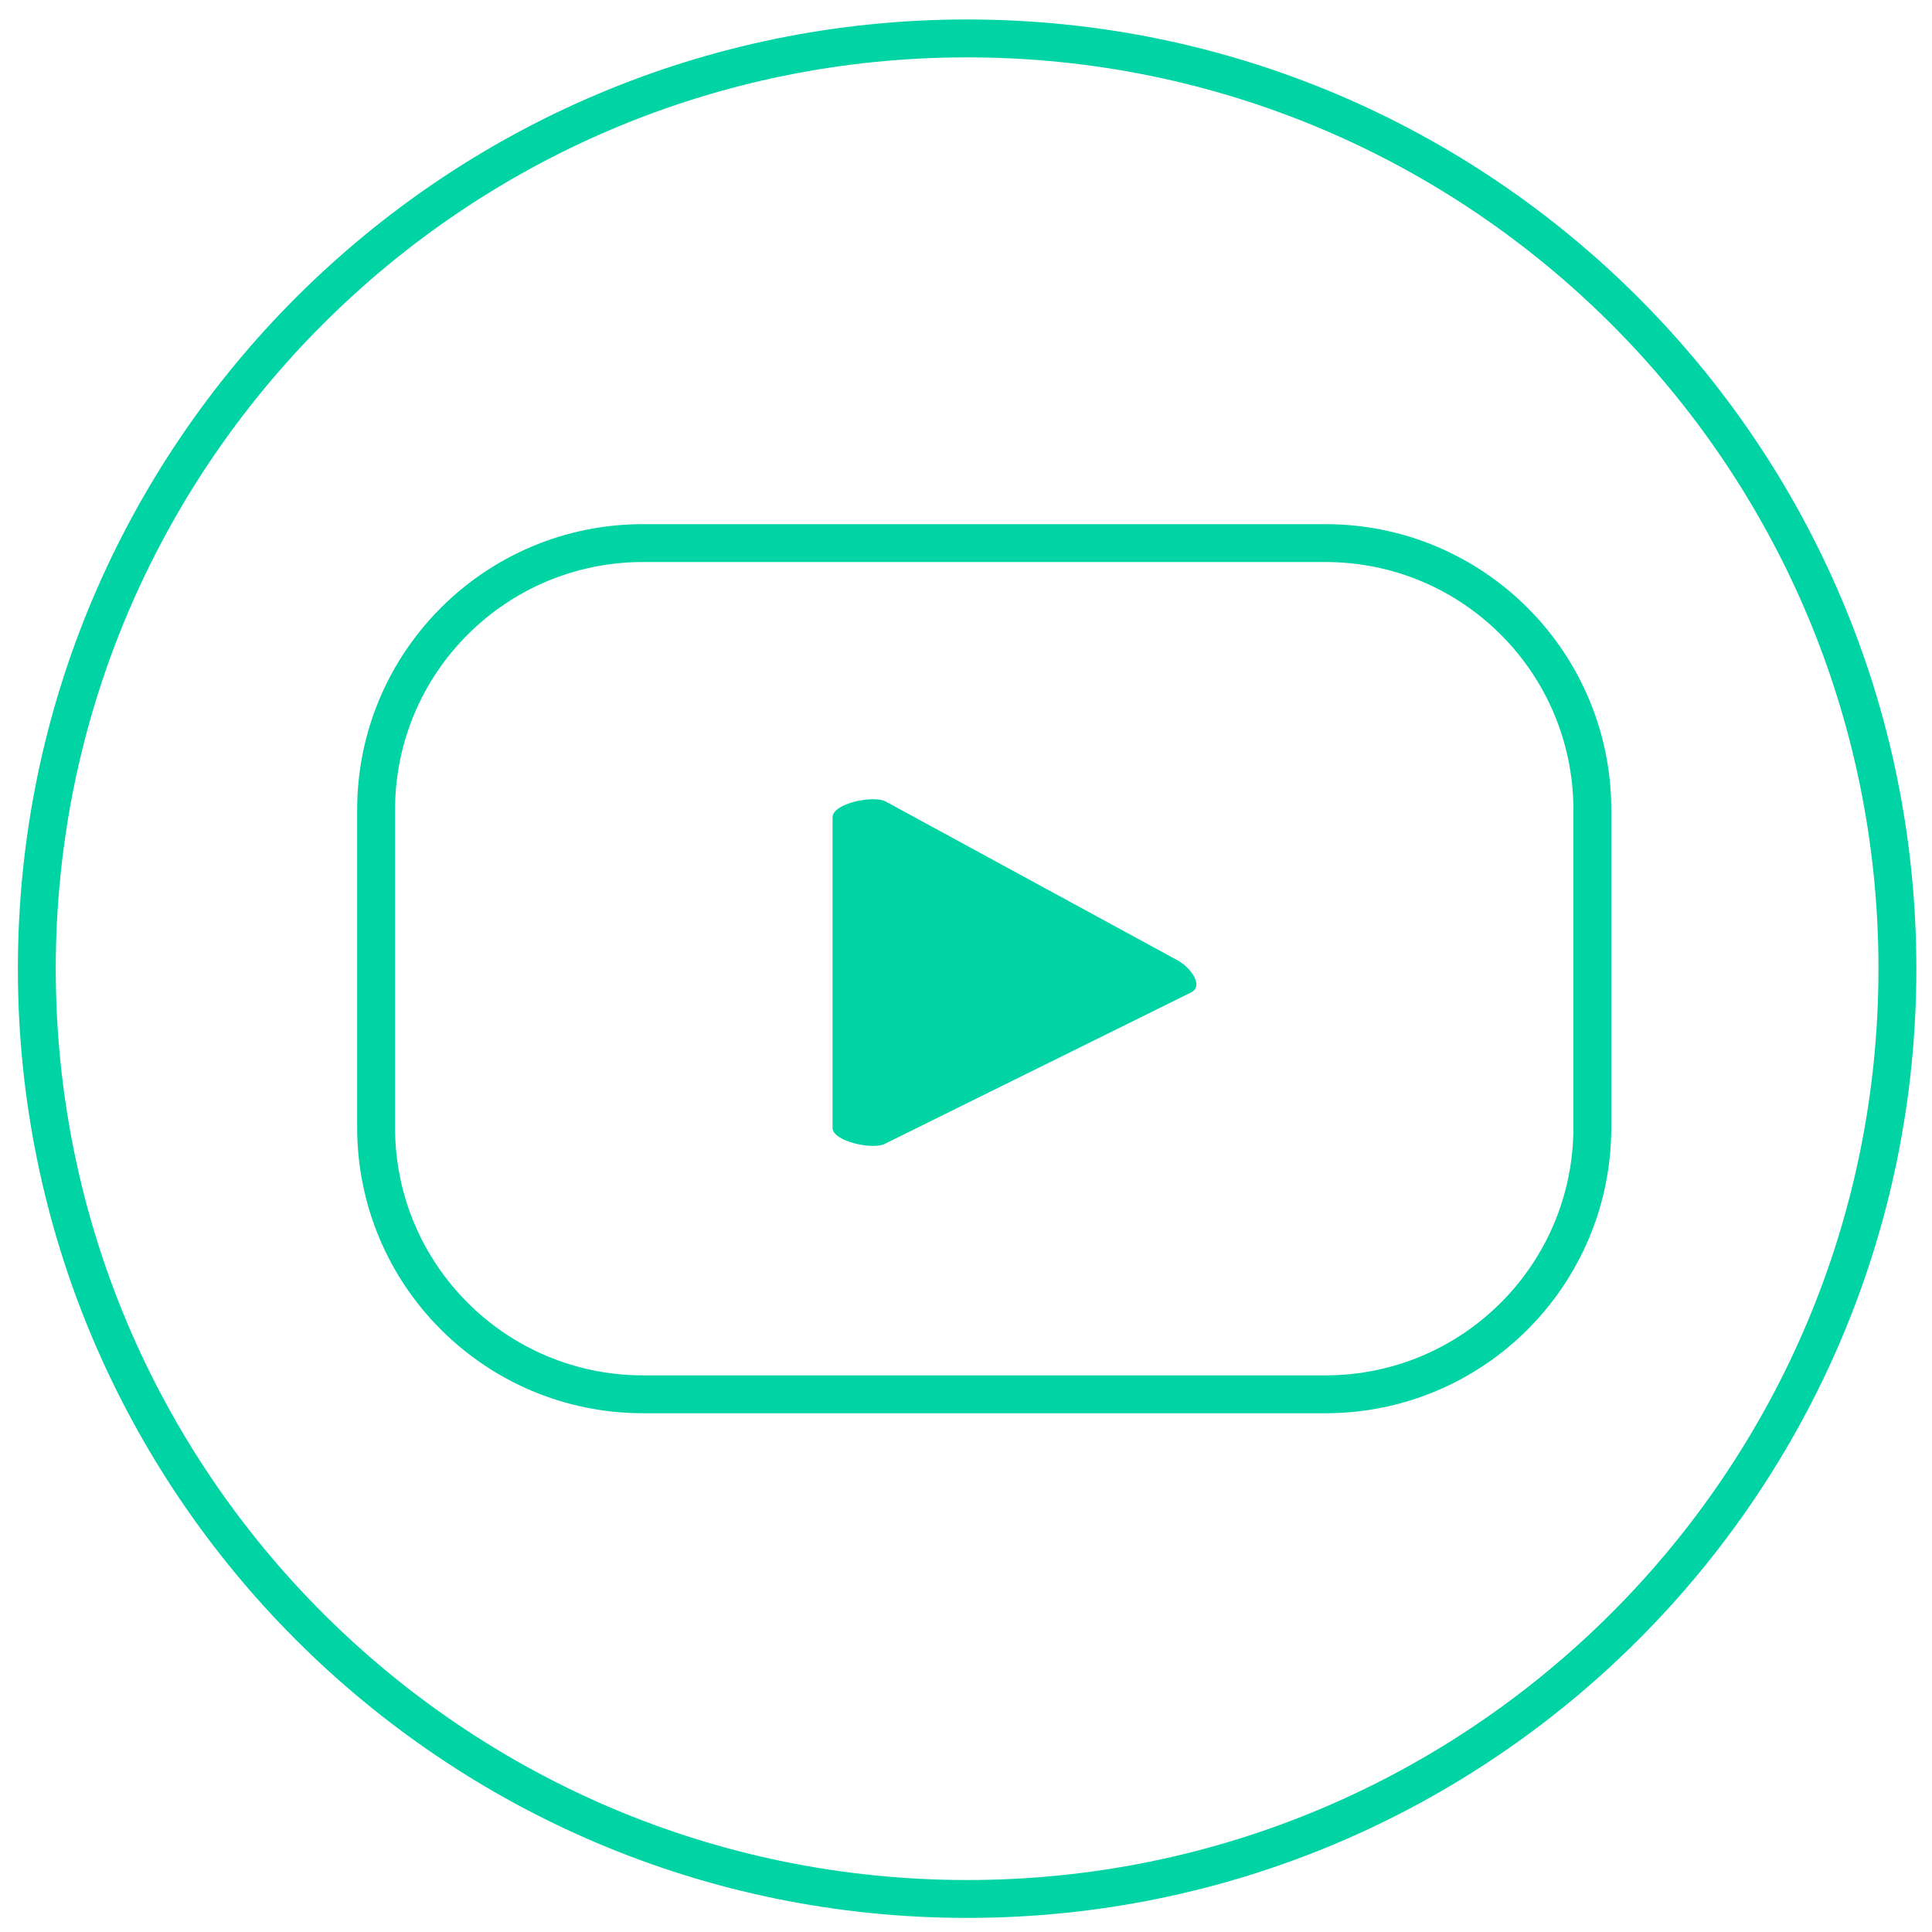
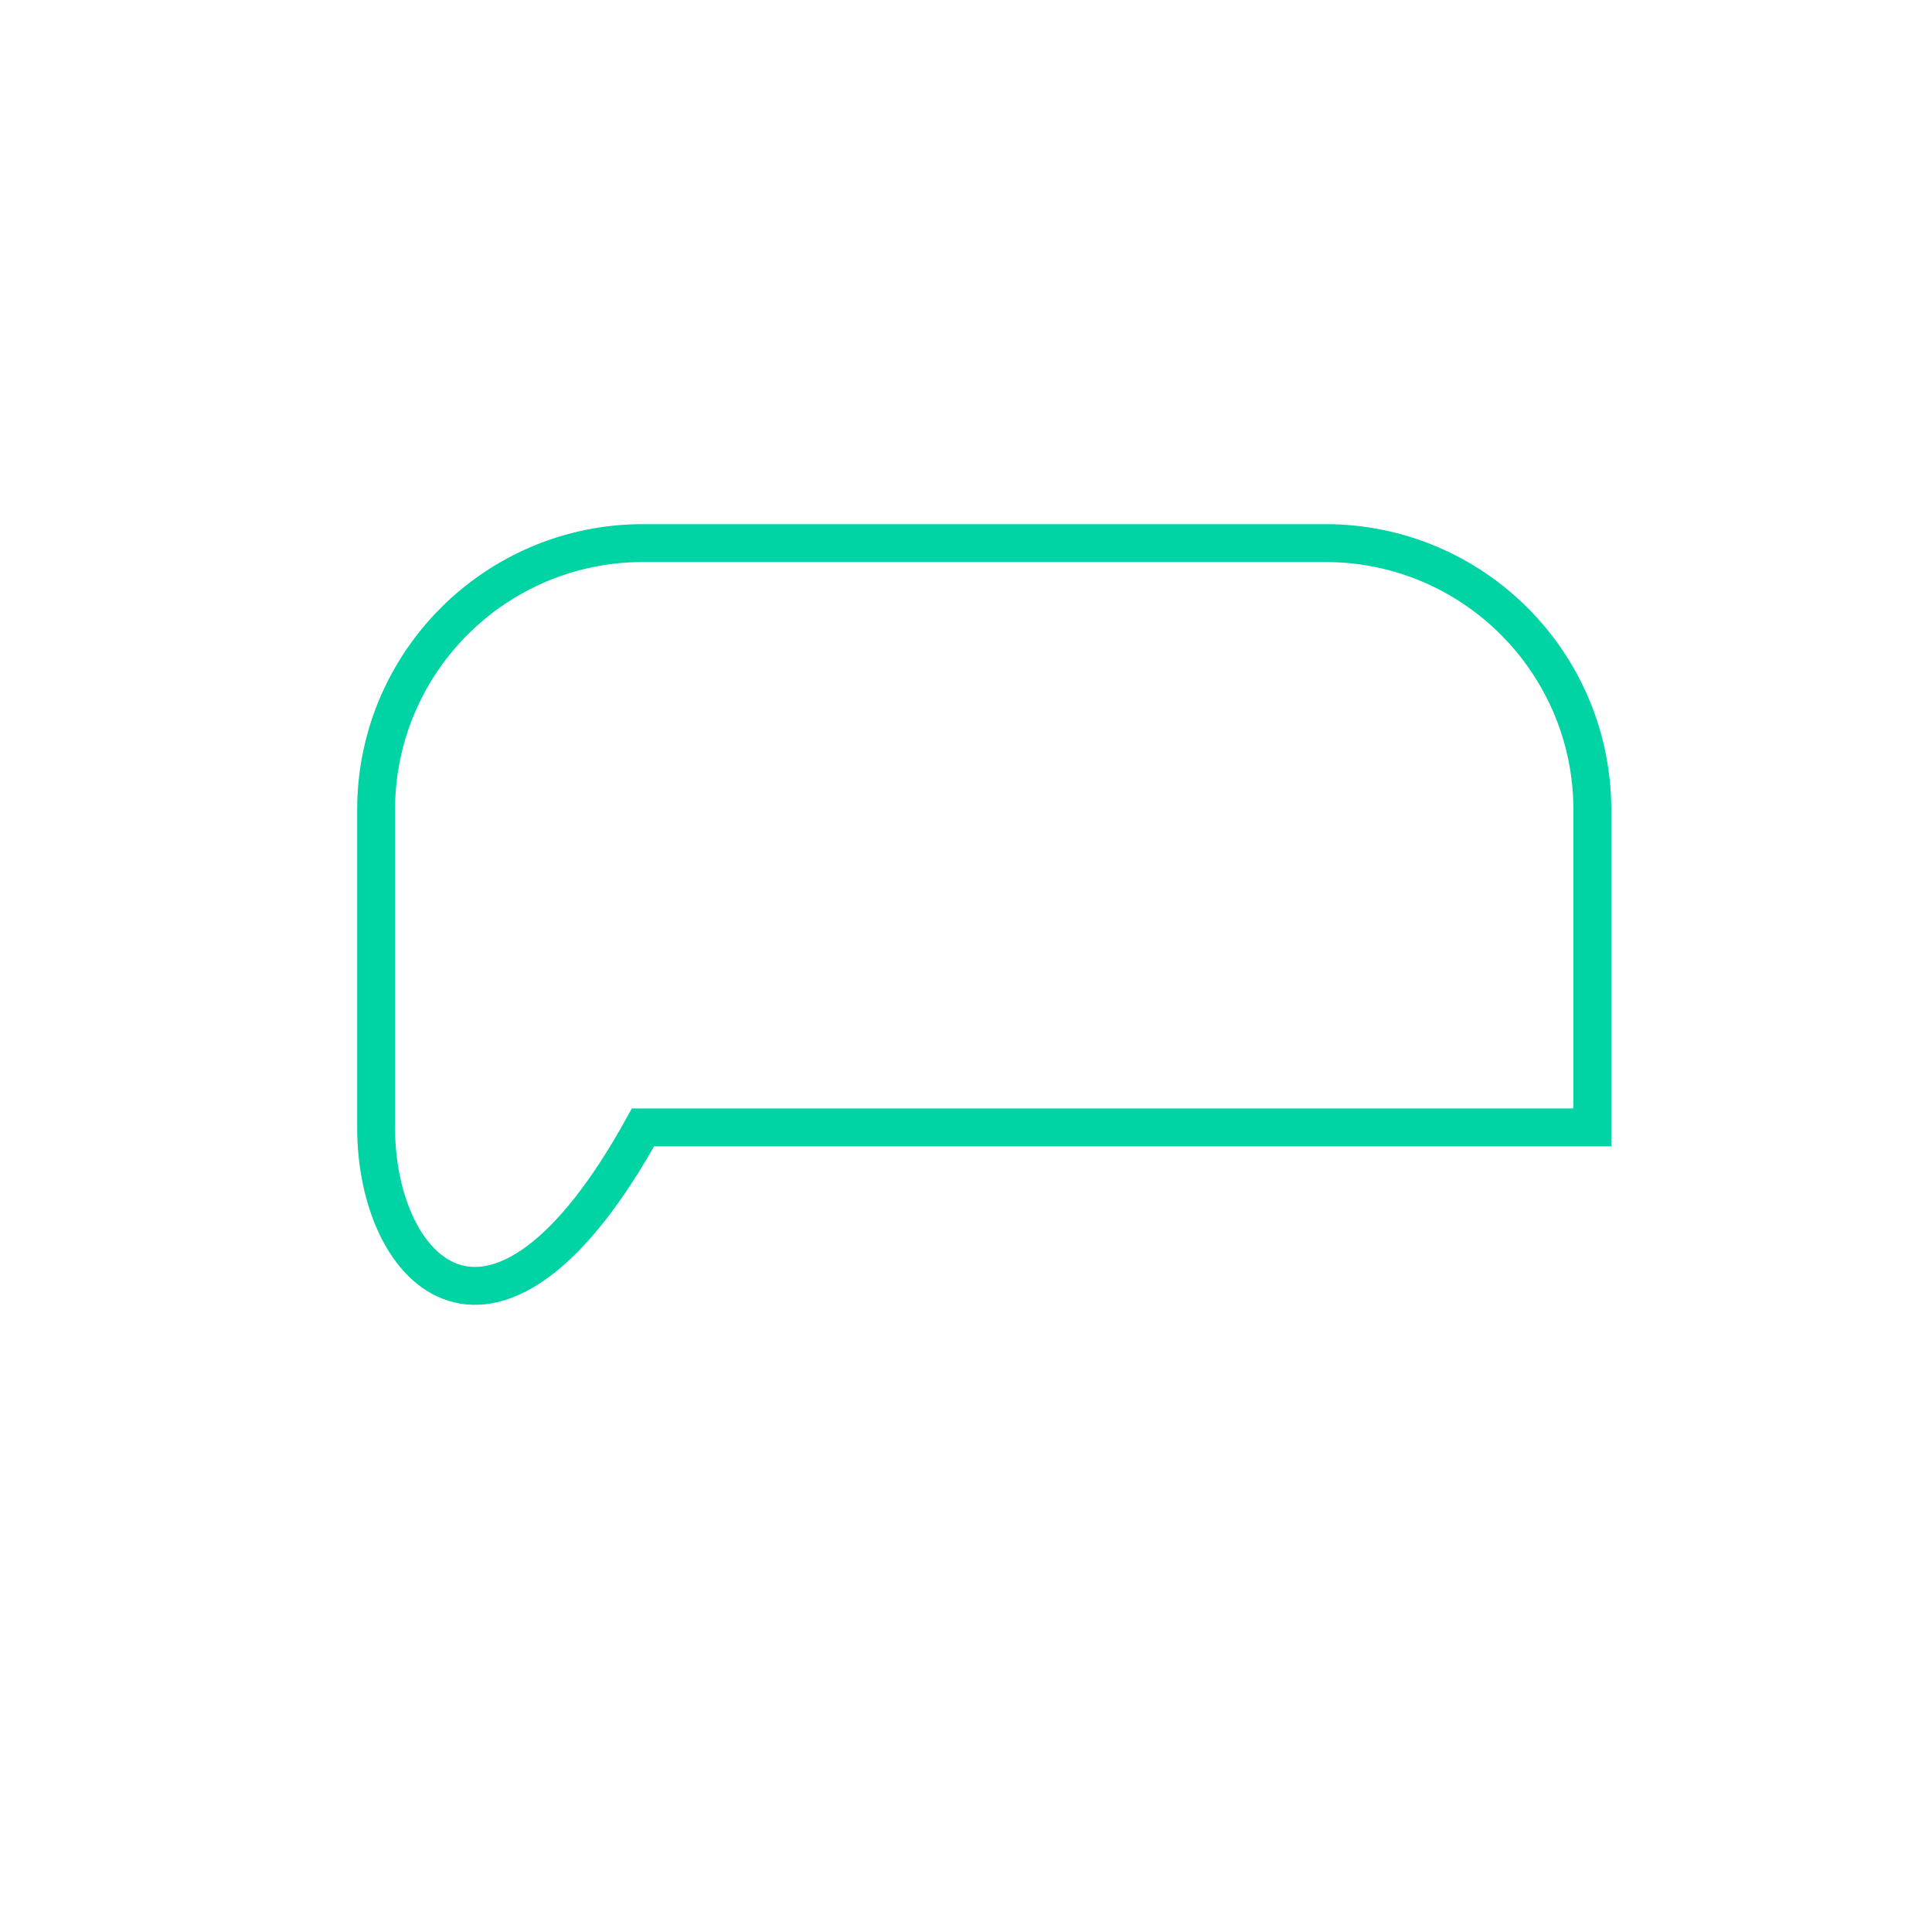
<svg xmlns="http://www.w3.org/2000/svg" width="51" height="51" viewBox="0 0 51 51" fill="none">
-   <path d="M31.11 25.364L23.383 21.16C23.072 20.982 21.977 21.204 21.977 21.574V29.775C21.977 30.13 23.058 30.367 23.368 30.189L31.451 26.193C31.776 26.015 31.436 25.556 31.11 25.364Z" fill="#00D3A4" />
-   <path d="M25.529 1.014C11.97 1.014 0.972 12.012 0.972 25.571C0.972 39.13 11.97 50.128 25.529 50.128C39.089 50.128 50.087 39.13 50.087 25.571C50.087 12.012 39.089 1.014 25.529 1.014Z" stroke="#00D3A4" stroke-miterlimit="10" />
-   <path d="M42.034 29.76C42.034 33.653 38.881 36.806 34.988 36.806H16.974C13.081 36.806 9.928 33.653 9.928 29.76V21.382C9.928 17.489 13.081 14.336 16.974 14.336H34.988C38.881 14.336 42.034 17.489 42.034 21.382V29.76Z" stroke="#00D3A4" stroke-miterlimit="10" />
+   <path d="M42.034 29.76H16.974C13.081 36.806 9.928 33.653 9.928 29.76V21.382C9.928 17.489 13.081 14.336 16.974 14.336H34.988C38.881 14.336 42.034 17.489 42.034 21.382V29.76Z" stroke="#00D3A4" stroke-miterlimit="10" />
</svg>